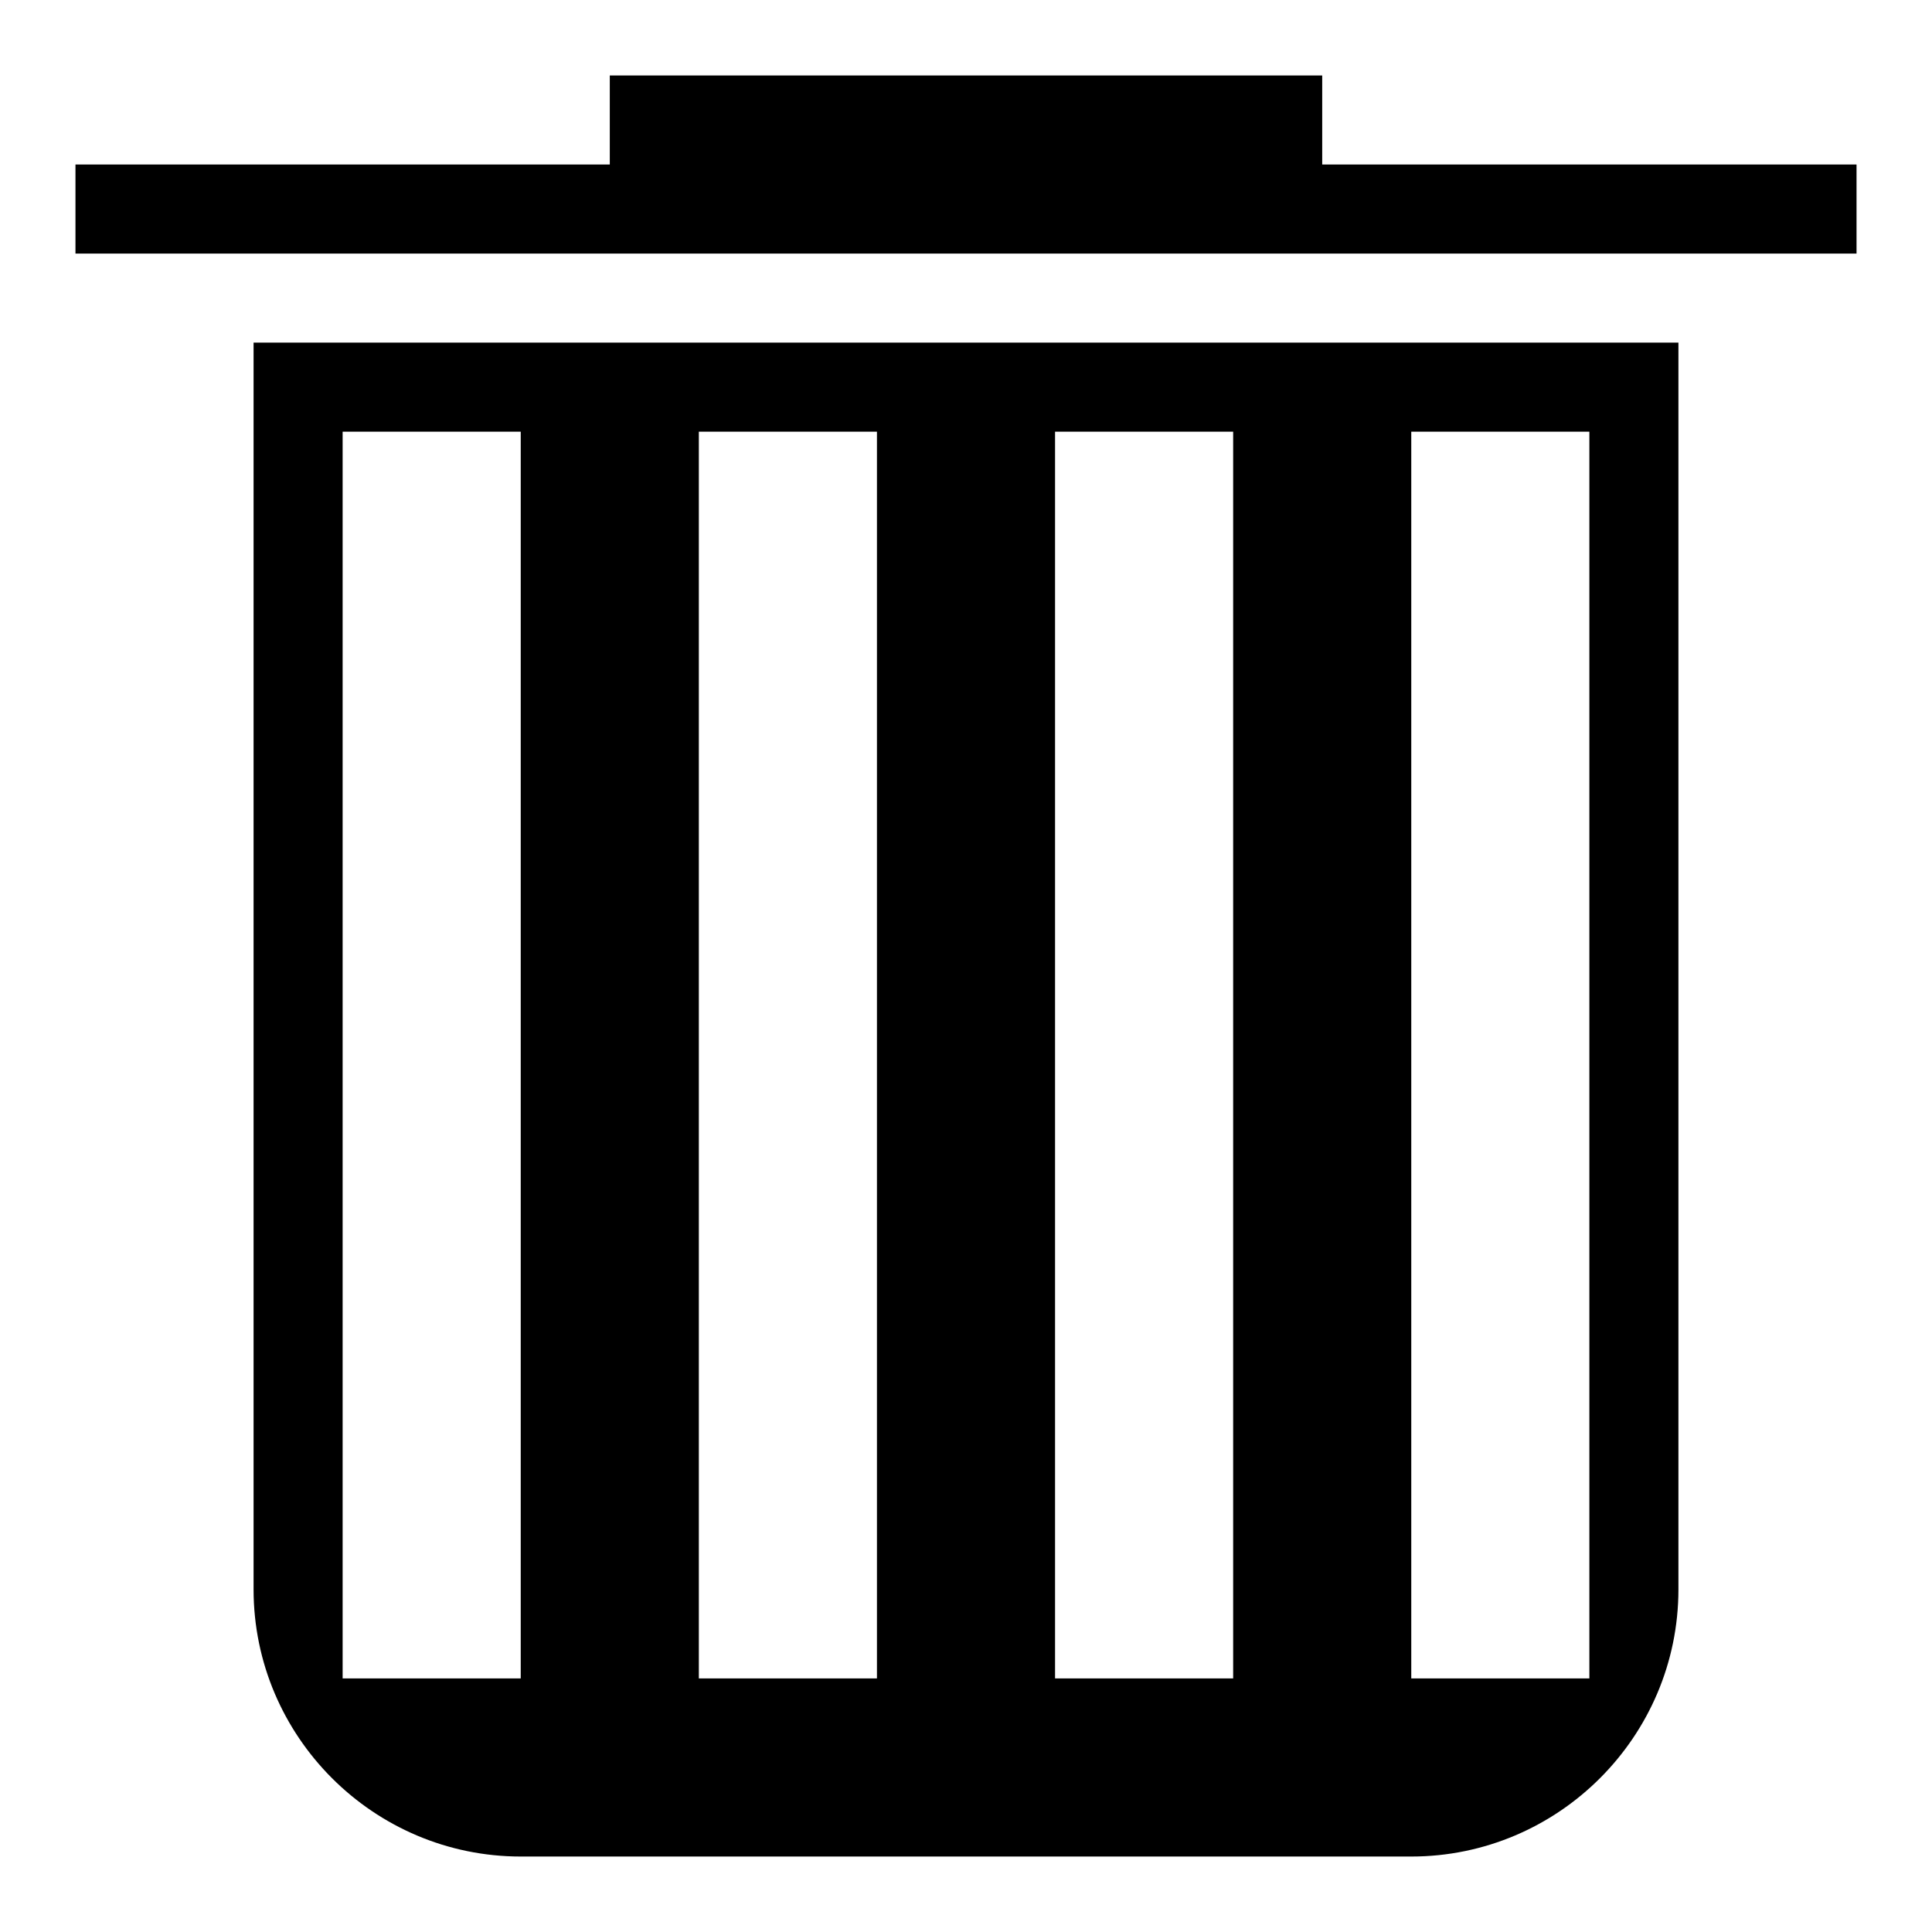
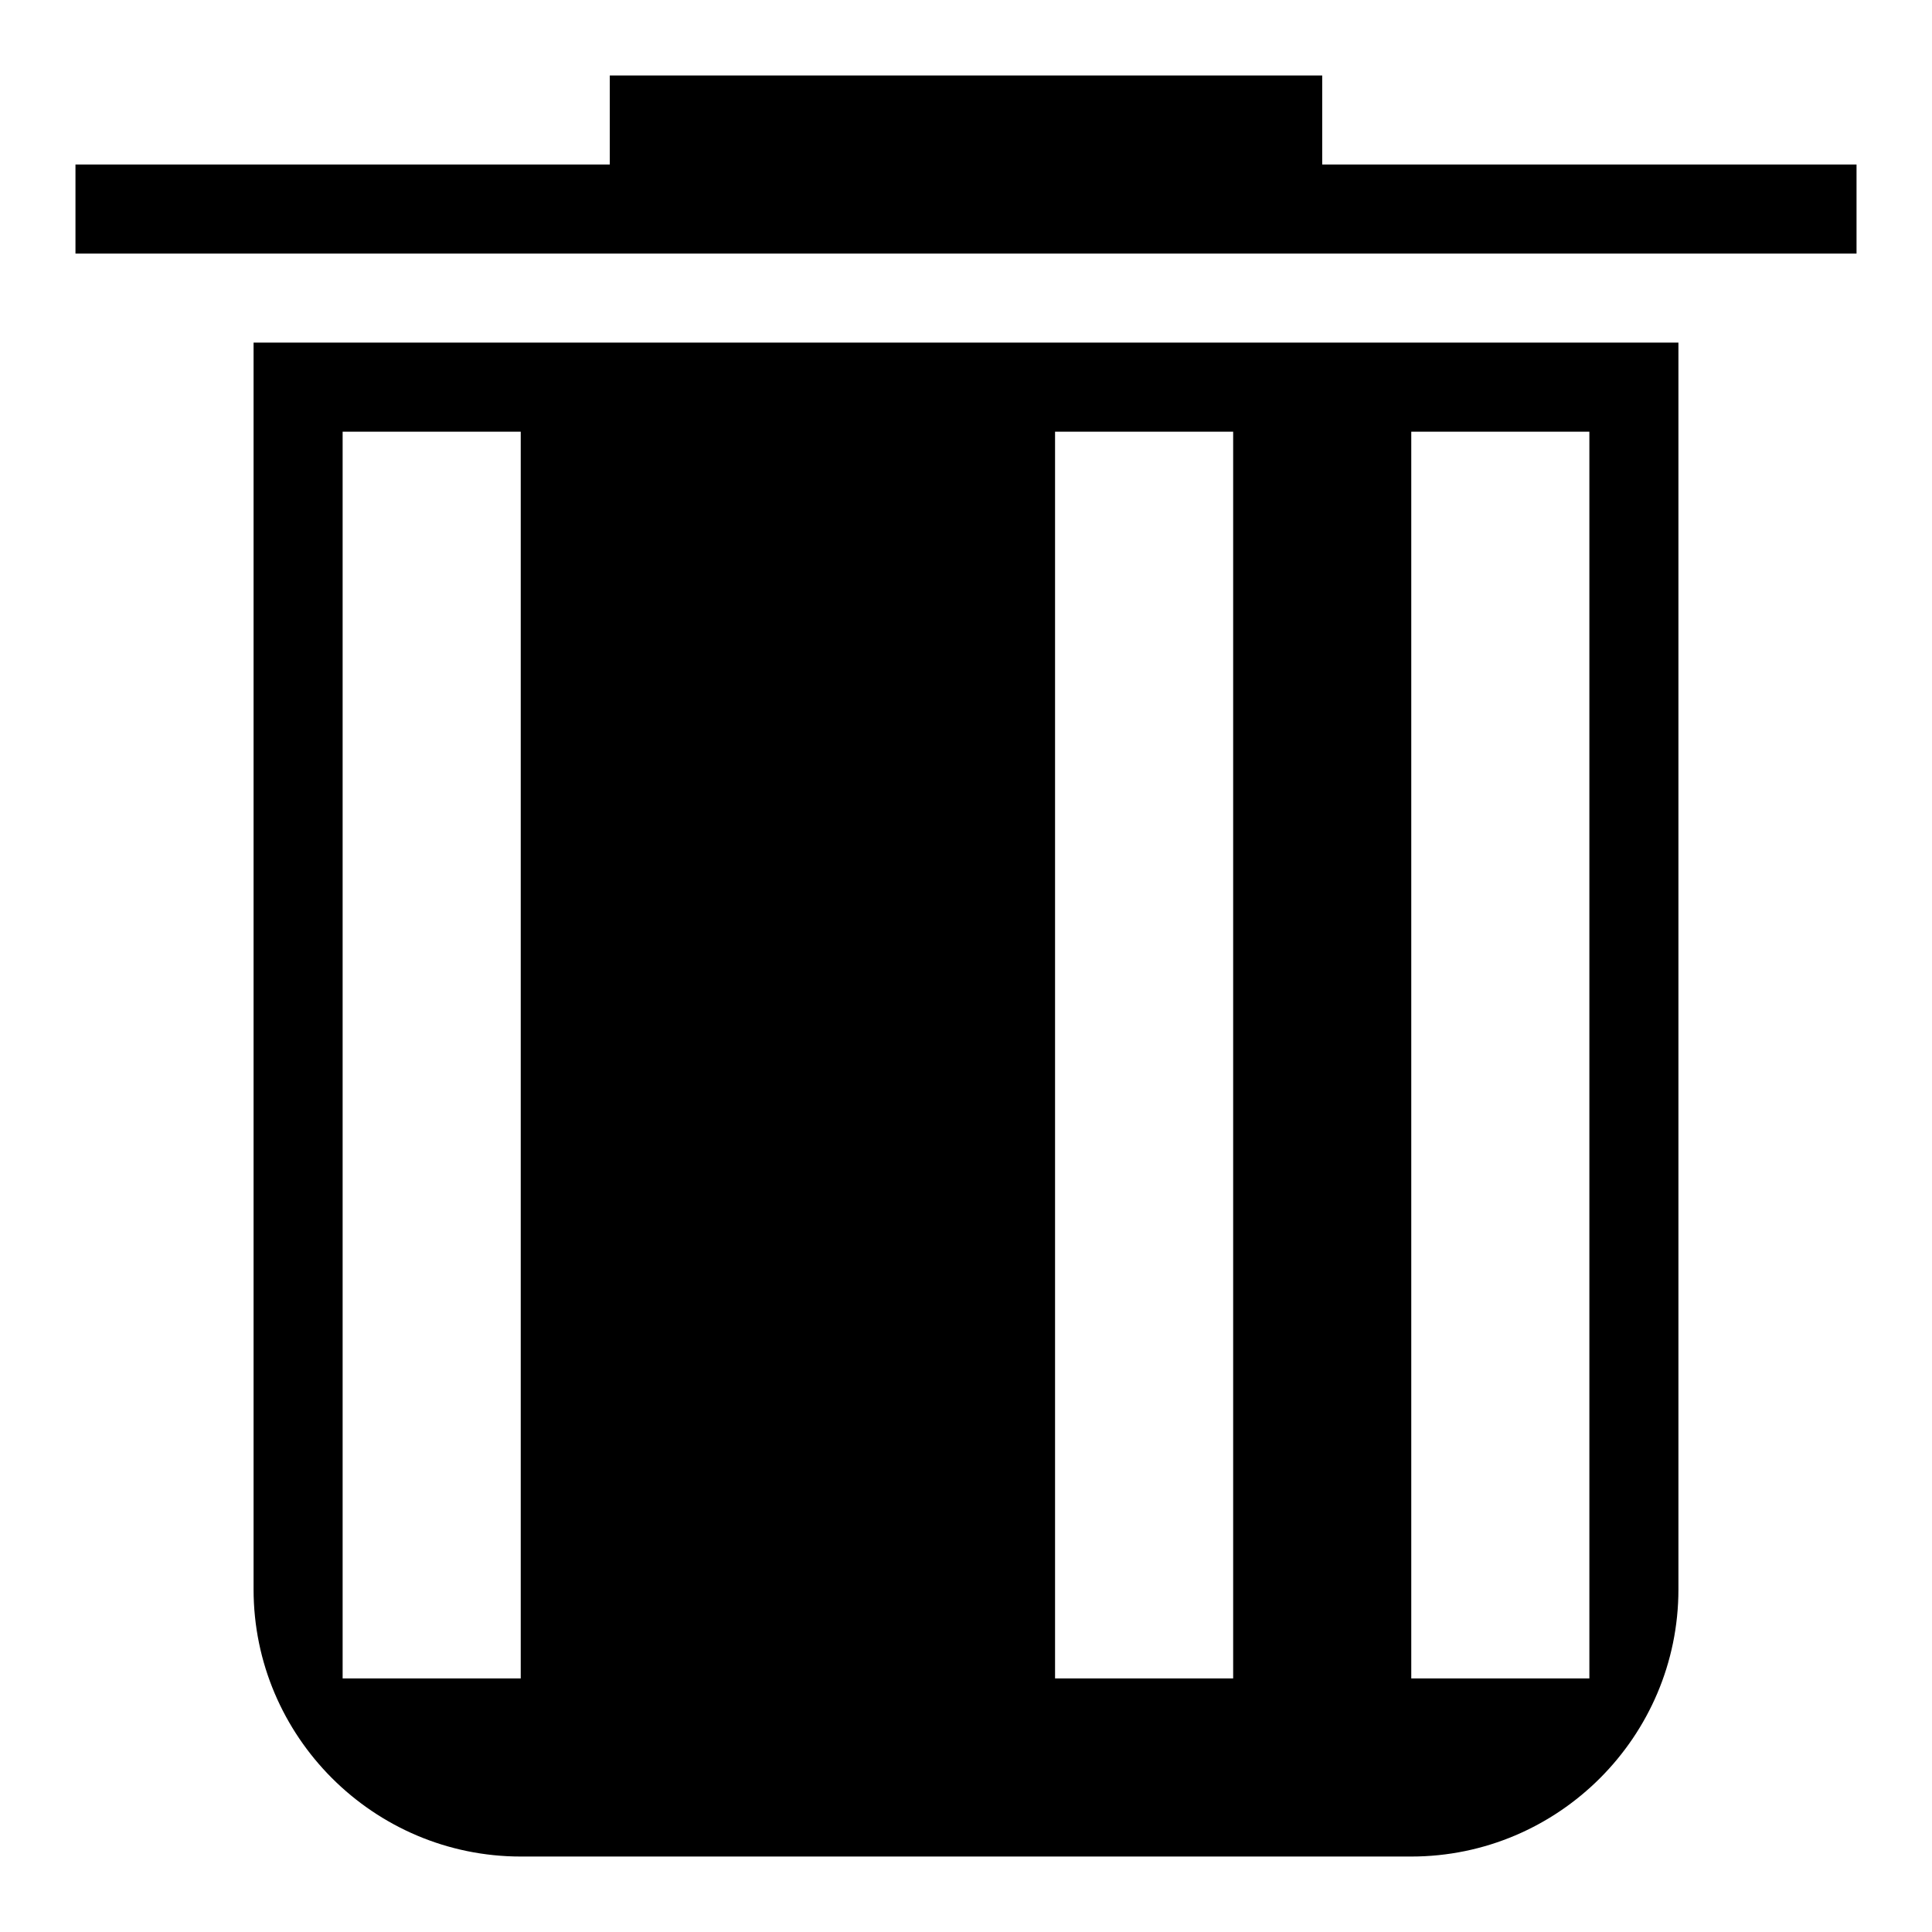
<svg xmlns="http://www.w3.org/2000/svg" version="1.1" x="0px" y="0px" viewBox="0 0 256 256" enable-background="new 0 0 256 256" xml:space="preserve">
  <g>
-     <path fill="#000000" d="M175.2,21.8V10H80.8v11.8H10v11.8h236V21.8H175.2z M33.6,210.6c0,19.5,15.9,35.4,35.4,35.4h118 c19.5,0,35.4-15.9,35.4-35.4V45.4H33.6V210.6z M187,57.2h23.6v165.2H187V57.2z M139.8,57.2h23.6v165.2h-23.6V57.2z M92.6,57.2h23.6 v165.2H92.6V57.2z M45.4,57.2H69v165.2H45.4V57.2z" />
+     <path fill="#000000" d="M175.2,21.8V10H80.8v11.8H10v11.8h236V21.8H175.2z M33.6,210.6c0,19.5,15.9,35.4,35.4,35.4h118 c19.5,0,35.4-15.9,35.4-35.4V45.4H33.6V210.6z M187,57.2h23.6v165.2H187V57.2z M139.8,57.2h23.6v165.2h-23.6V57.2z M92.6,57.2h23.6 H92.6V57.2z M45.4,57.2H69v165.2H45.4V57.2z" />
  </g>
</svg>